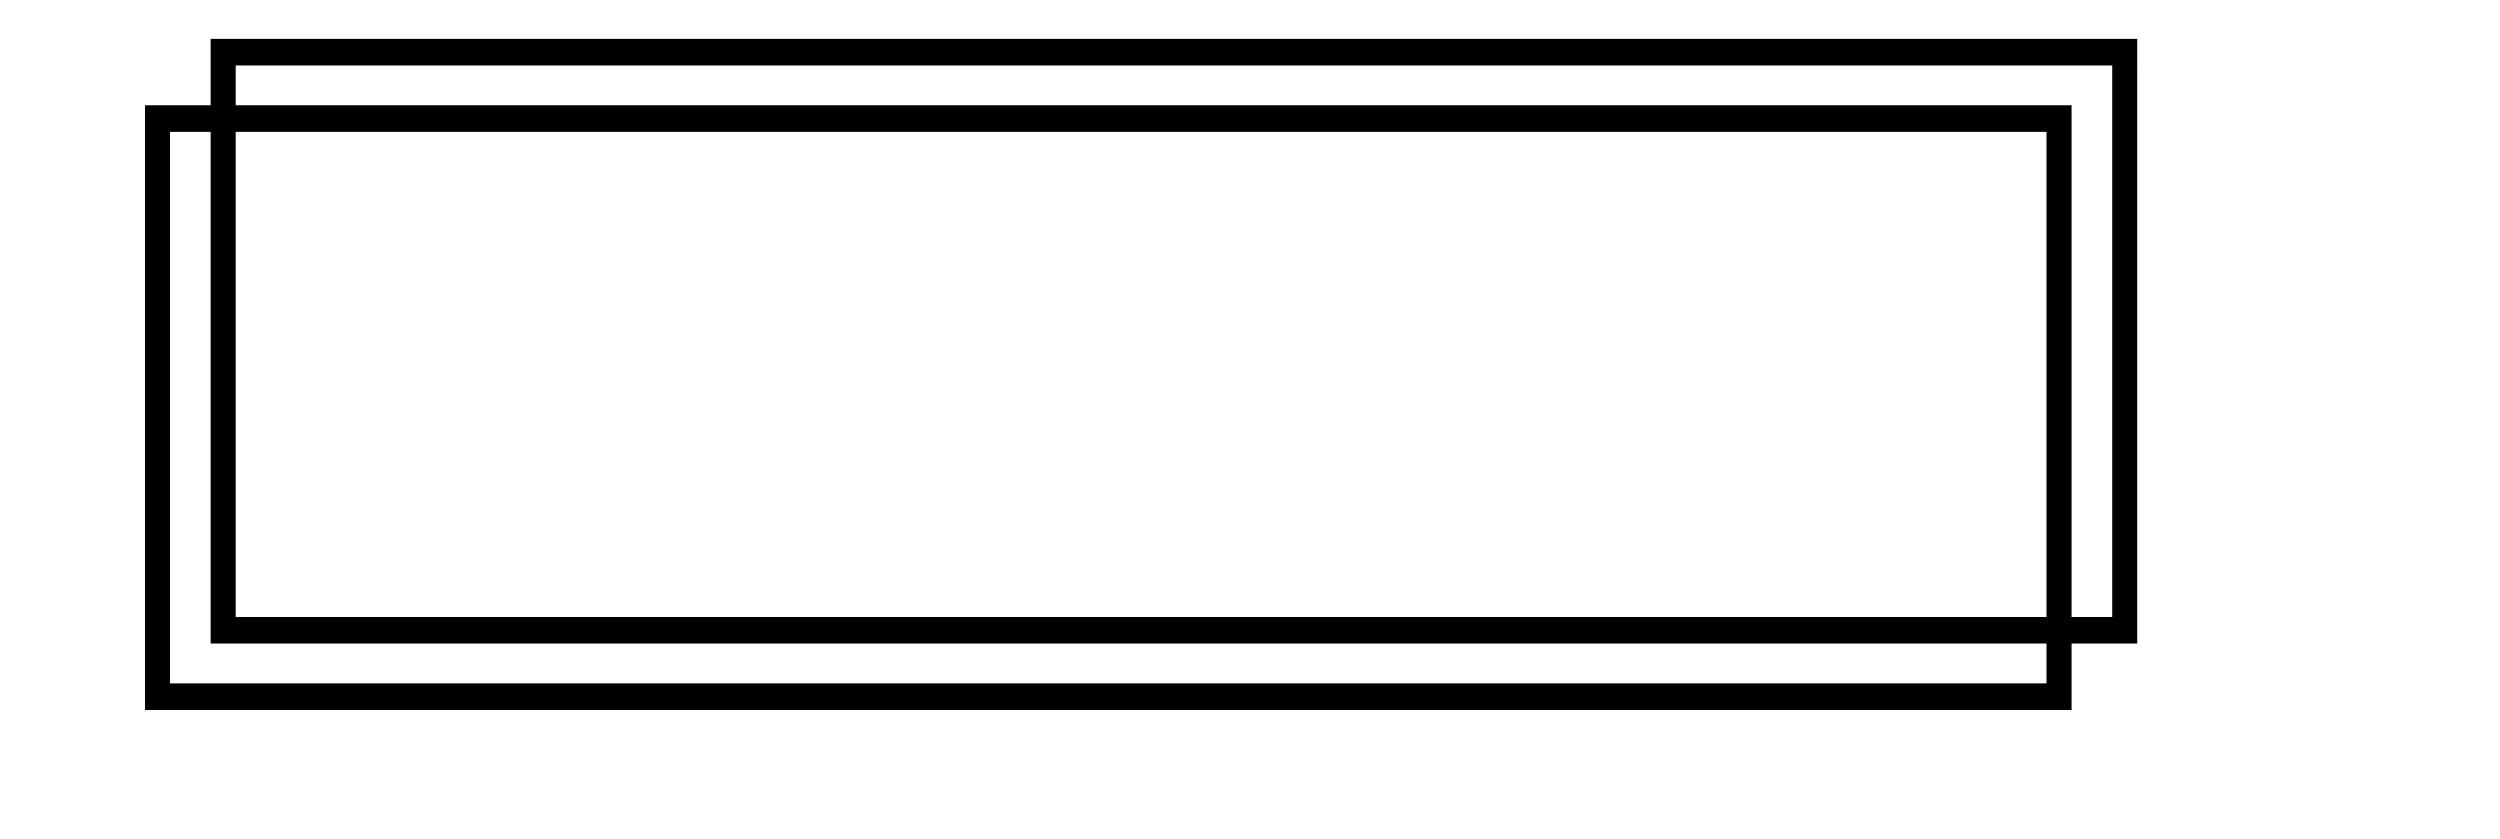
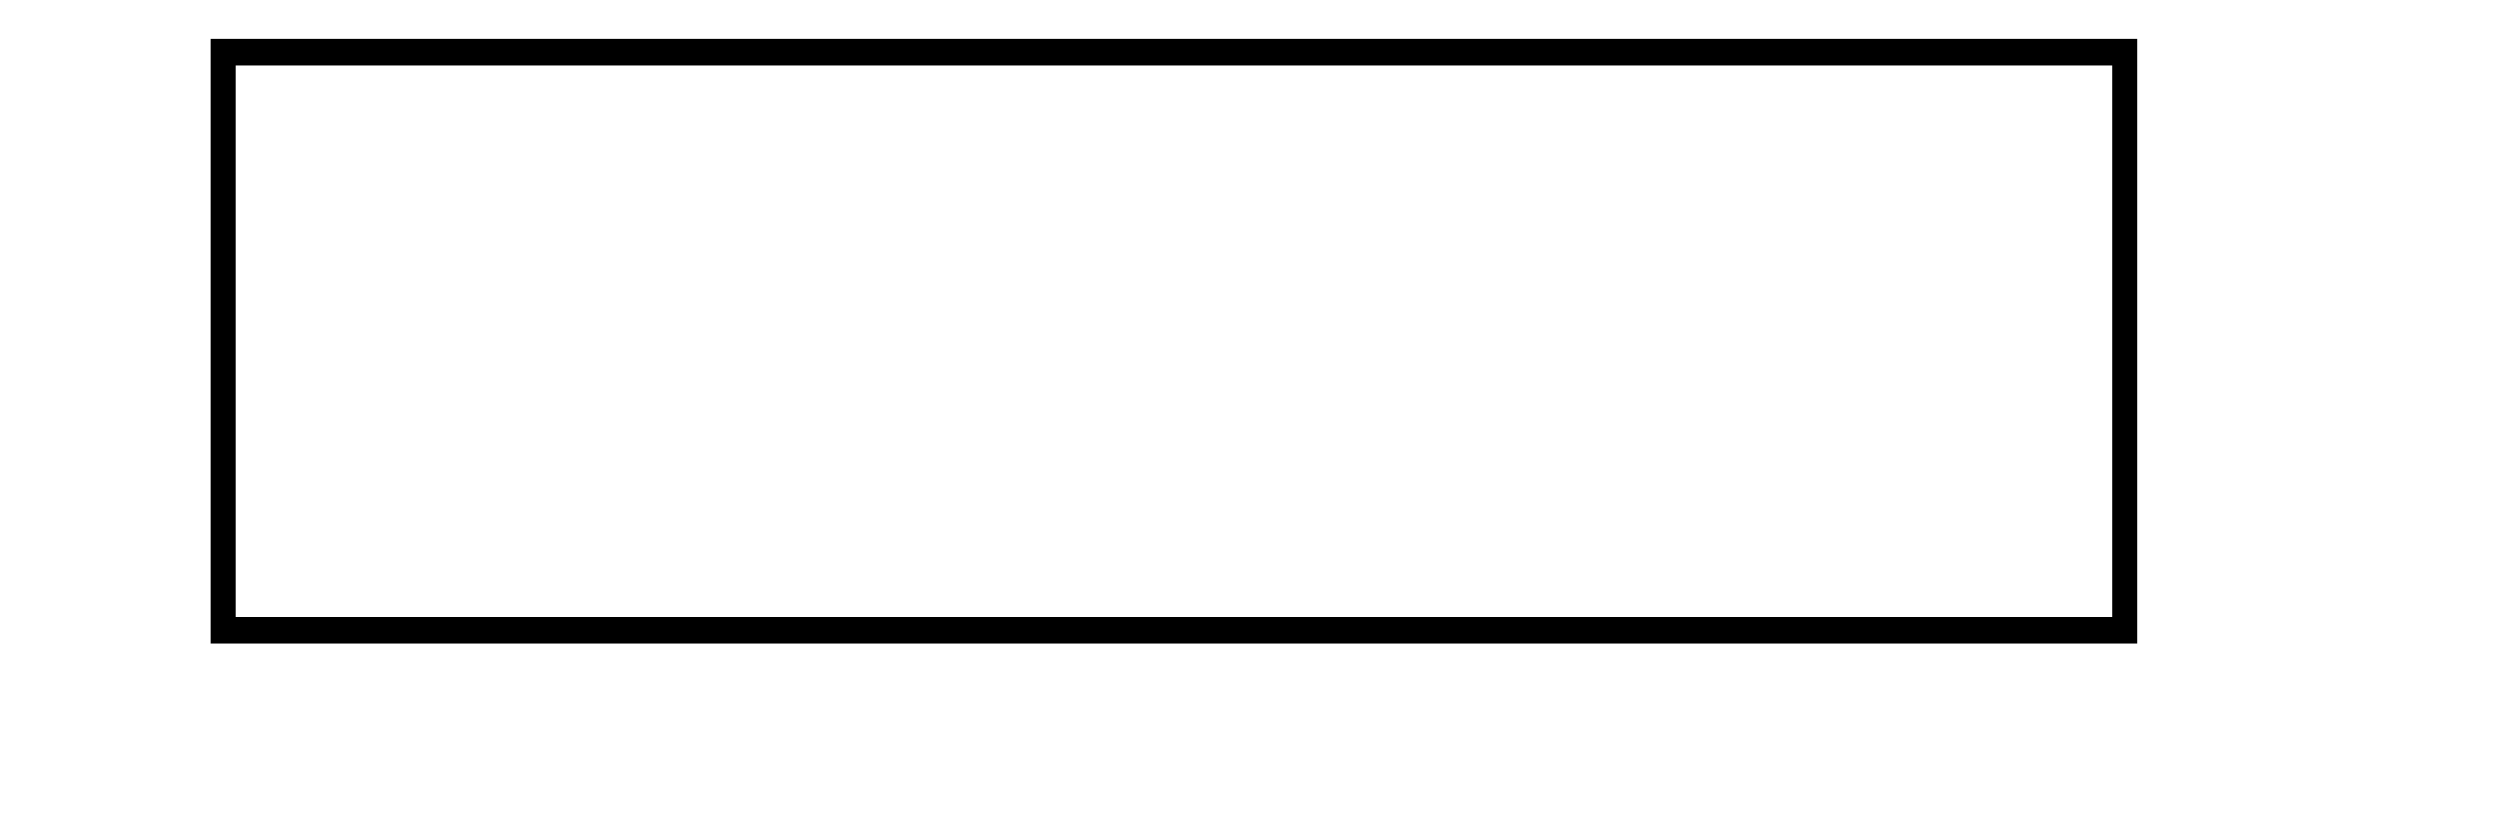
<svg xmlns="http://www.w3.org/2000/svg" version="1.1" id="圖層_1" x="0px" y="0px" width="181.75px" height="61px" viewBox="0 0 181.75 61" enable-background="new 0 0 181.75 61" xml:space="preserve">
  <g>
    <path d="M155.375,46.787H15.314V2.825h140.061V46.787z M17.135,44.856h136.423V4.757H17.135V44.856z" />
-     <path d="M150.603,51.619H10.542V7.655h140.061V51.619L150.603,51.619z M12.359,49.685h136.422V9.589H12.359V49.685z" />
  </g>
</svg>